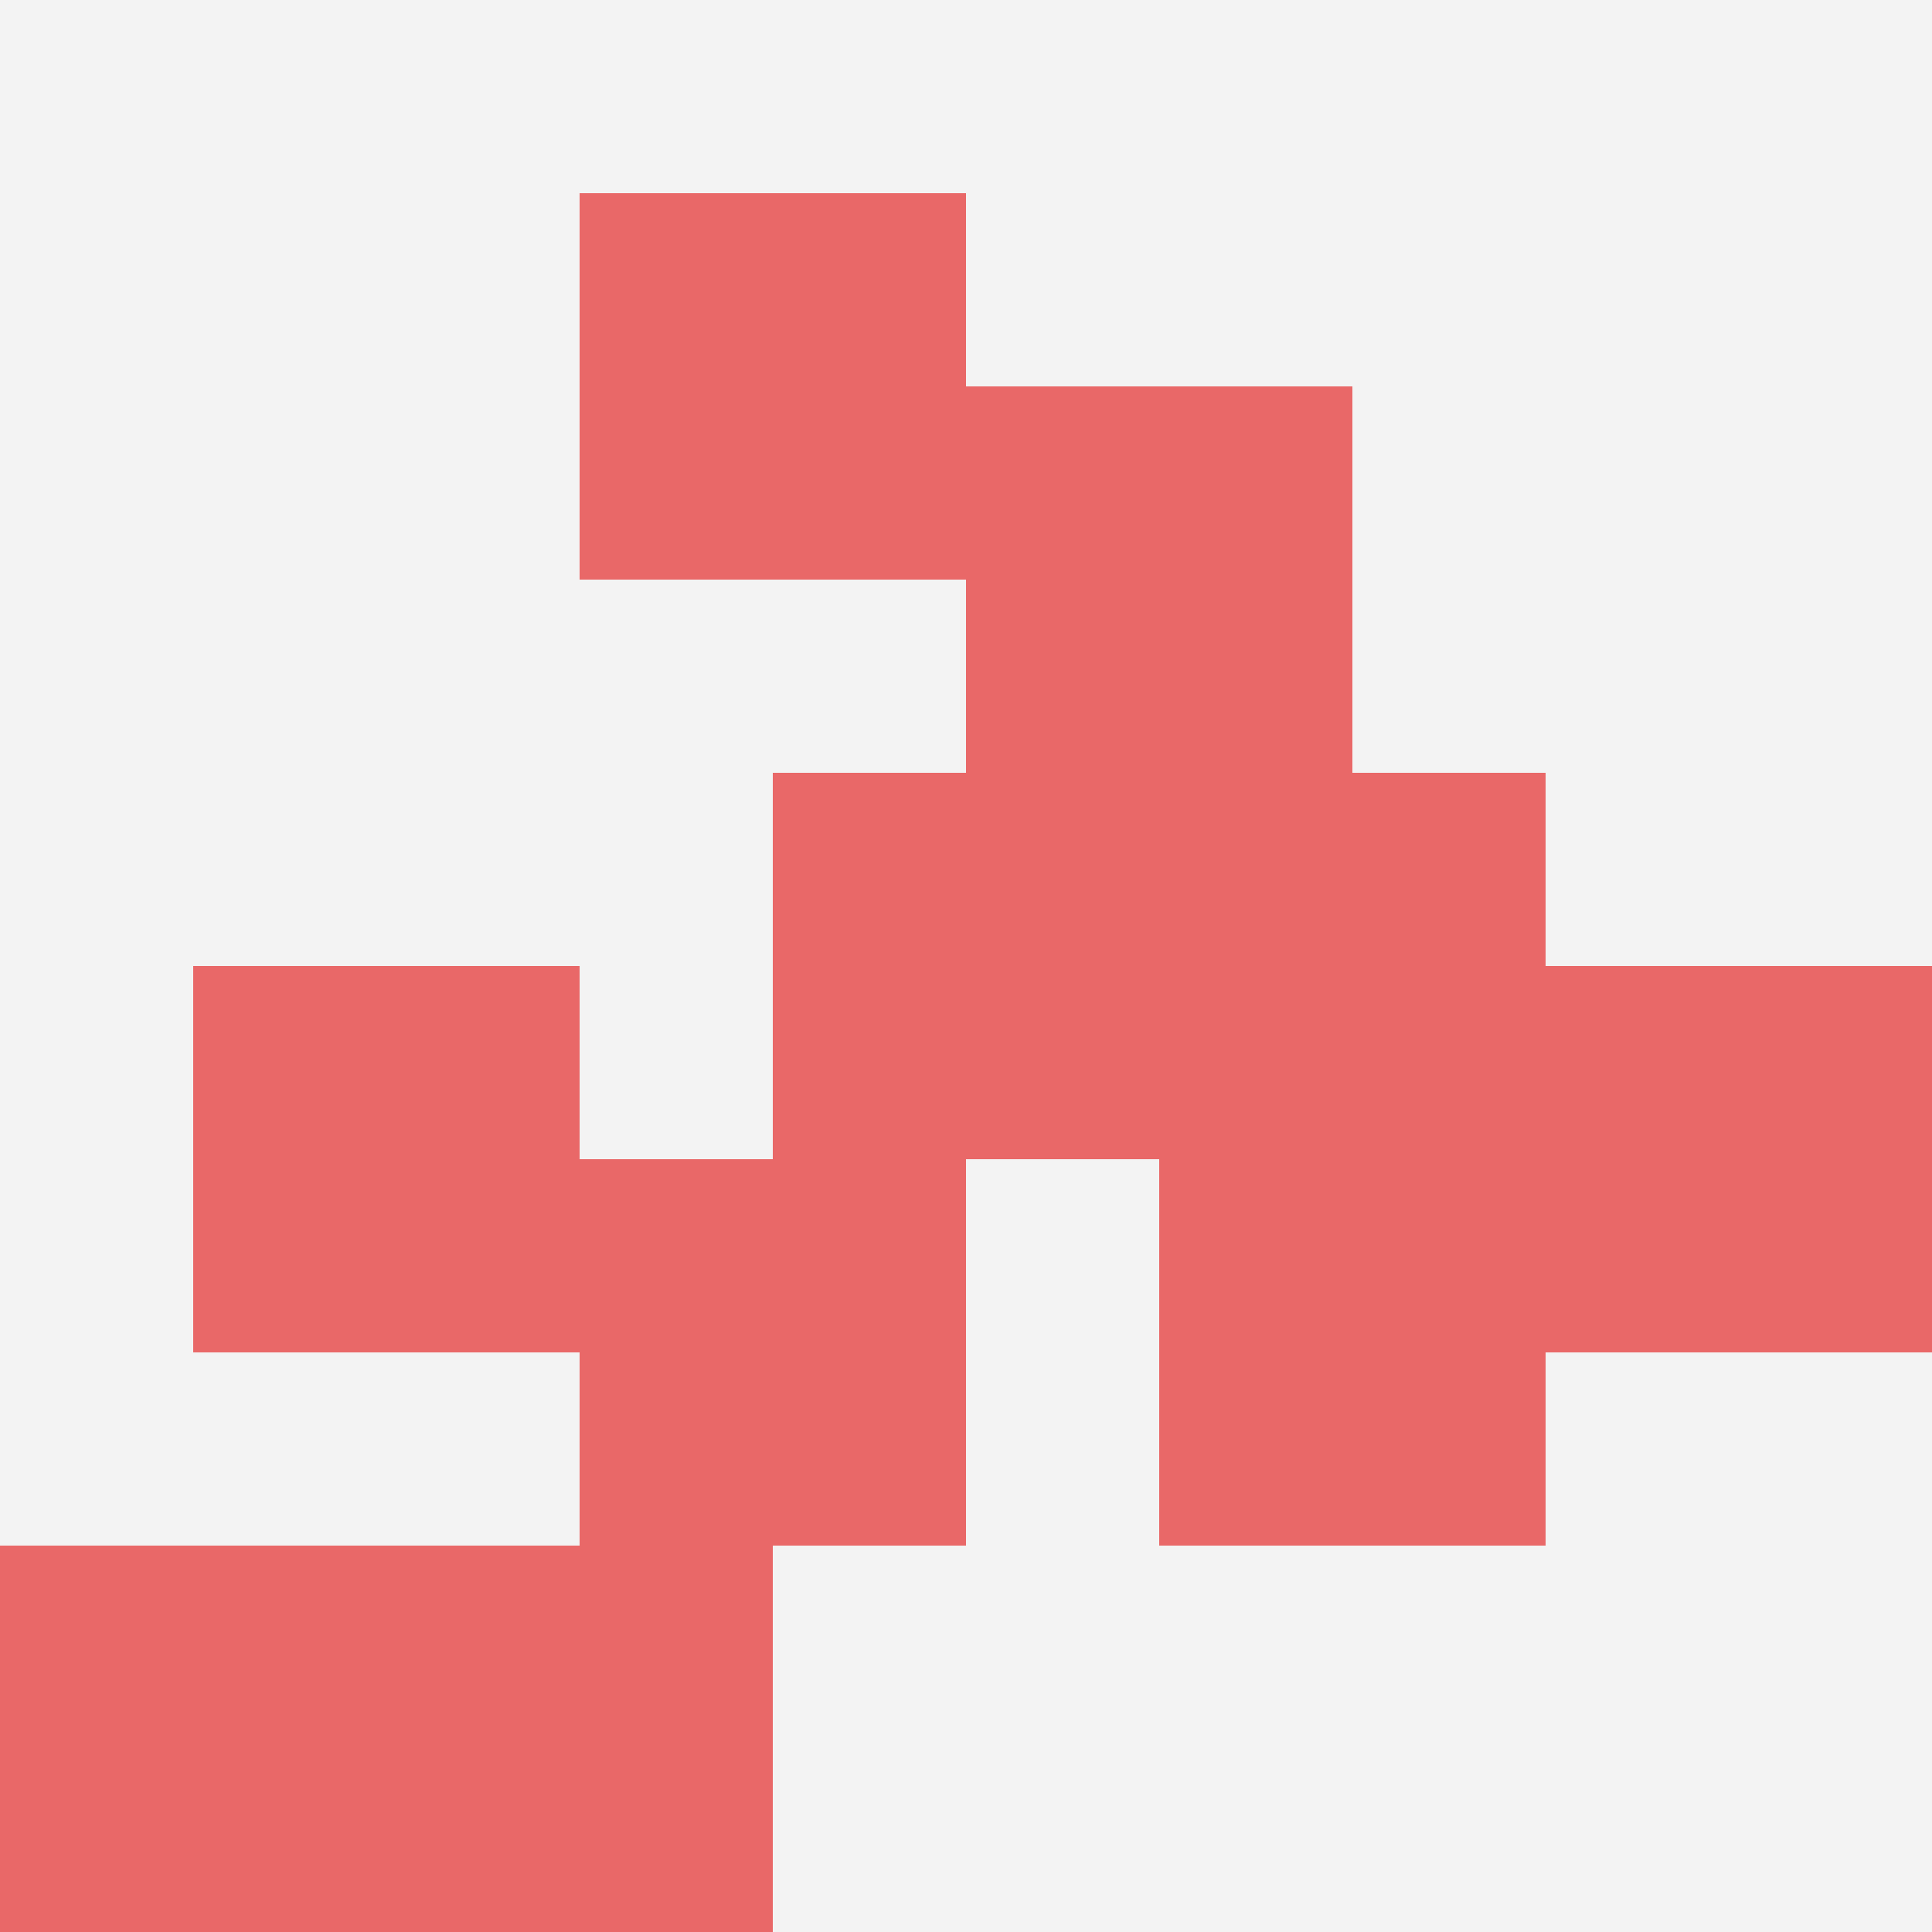
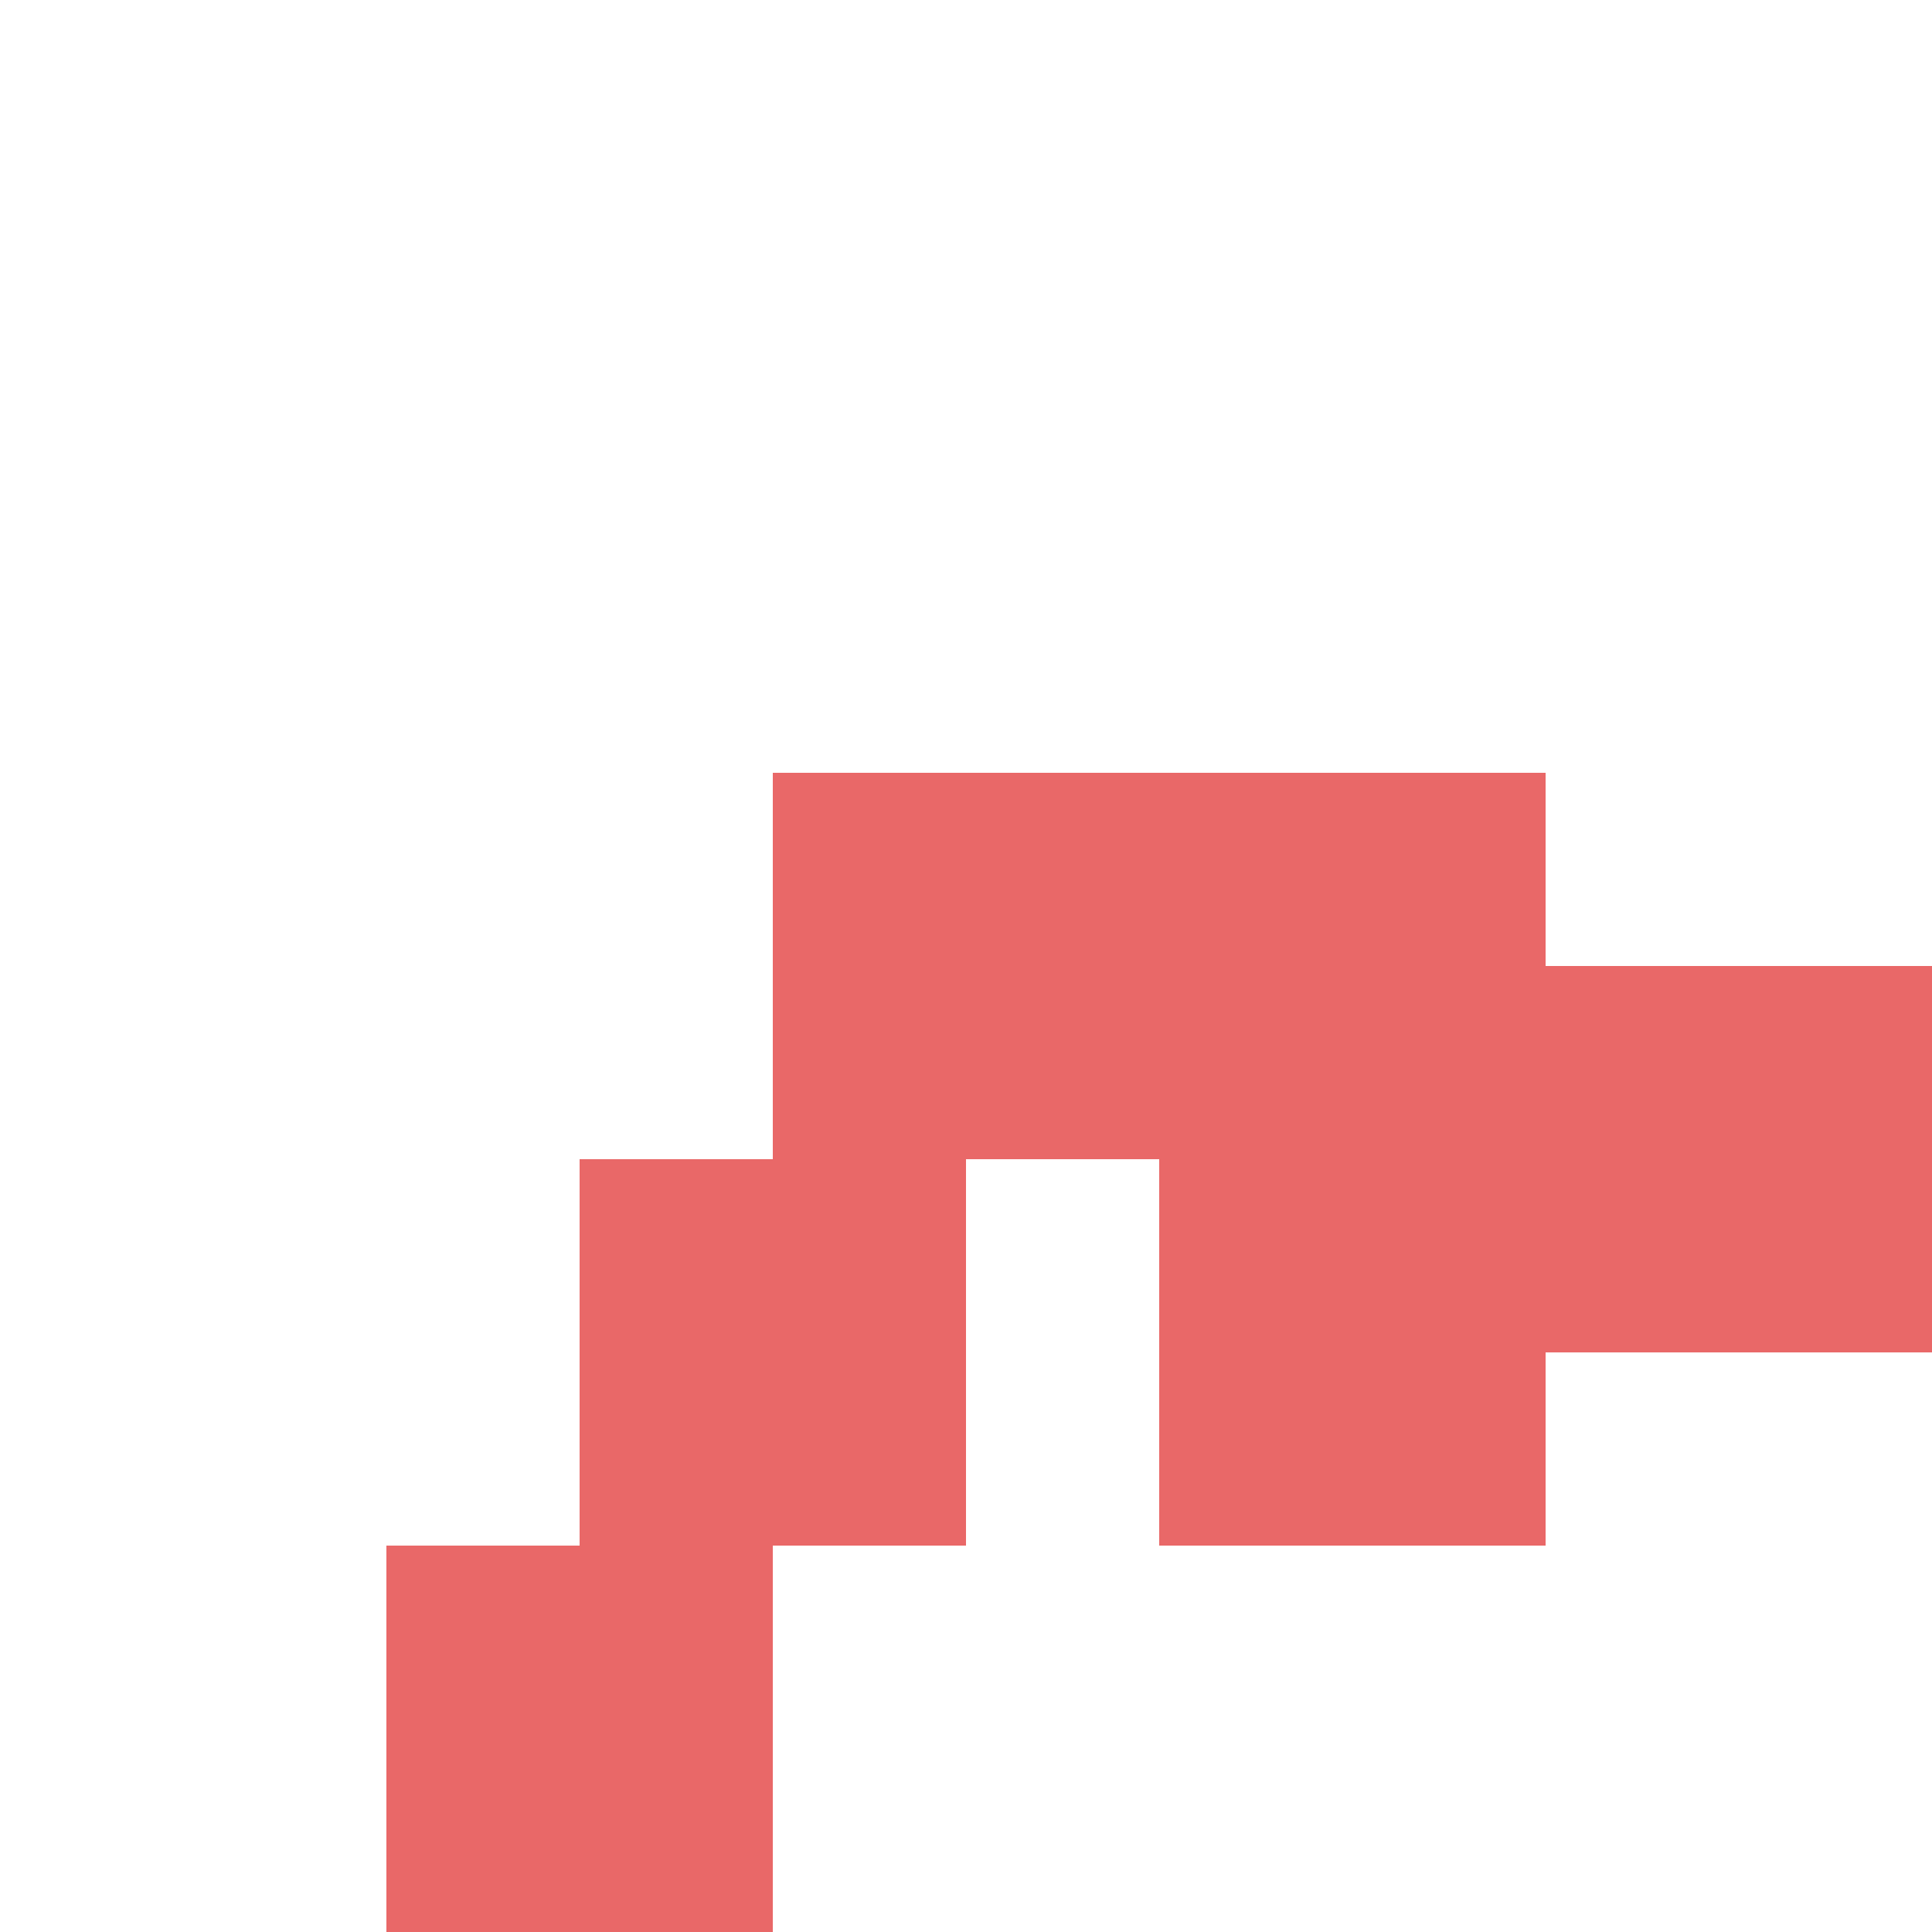
<svg xmlns="http://www.w3.org/2000/svg" id="ten-svg" preserveAspectRatio="xMinYMin meet" viewBox="0 0 10 10">
-   <rect x="0" y="0" width="10" height="10" fill="#F3F3F3" />
-   <rect class="t" x="3" y="1" />
-   <rect class="t" x="1" y="5" />
-   <rect class="t" x="0" y="8" />
  <rect class="t" x="8" y="5" />
  <rect class="t" x="3" y="6" />
  <rect class="t" x="6" y="6" />
  <rect class="t" x="2" y="8" />
  <rect class="t" x="6" y="4" />
-   <rect class="t" x="5" y="2" />
  <rect class="t" x="4" y="4" />
  <style>.t{width:2px;height:2px;fill:#E96868} #ten-svg{shape-rendering:crispedges;}</style>
</svg>